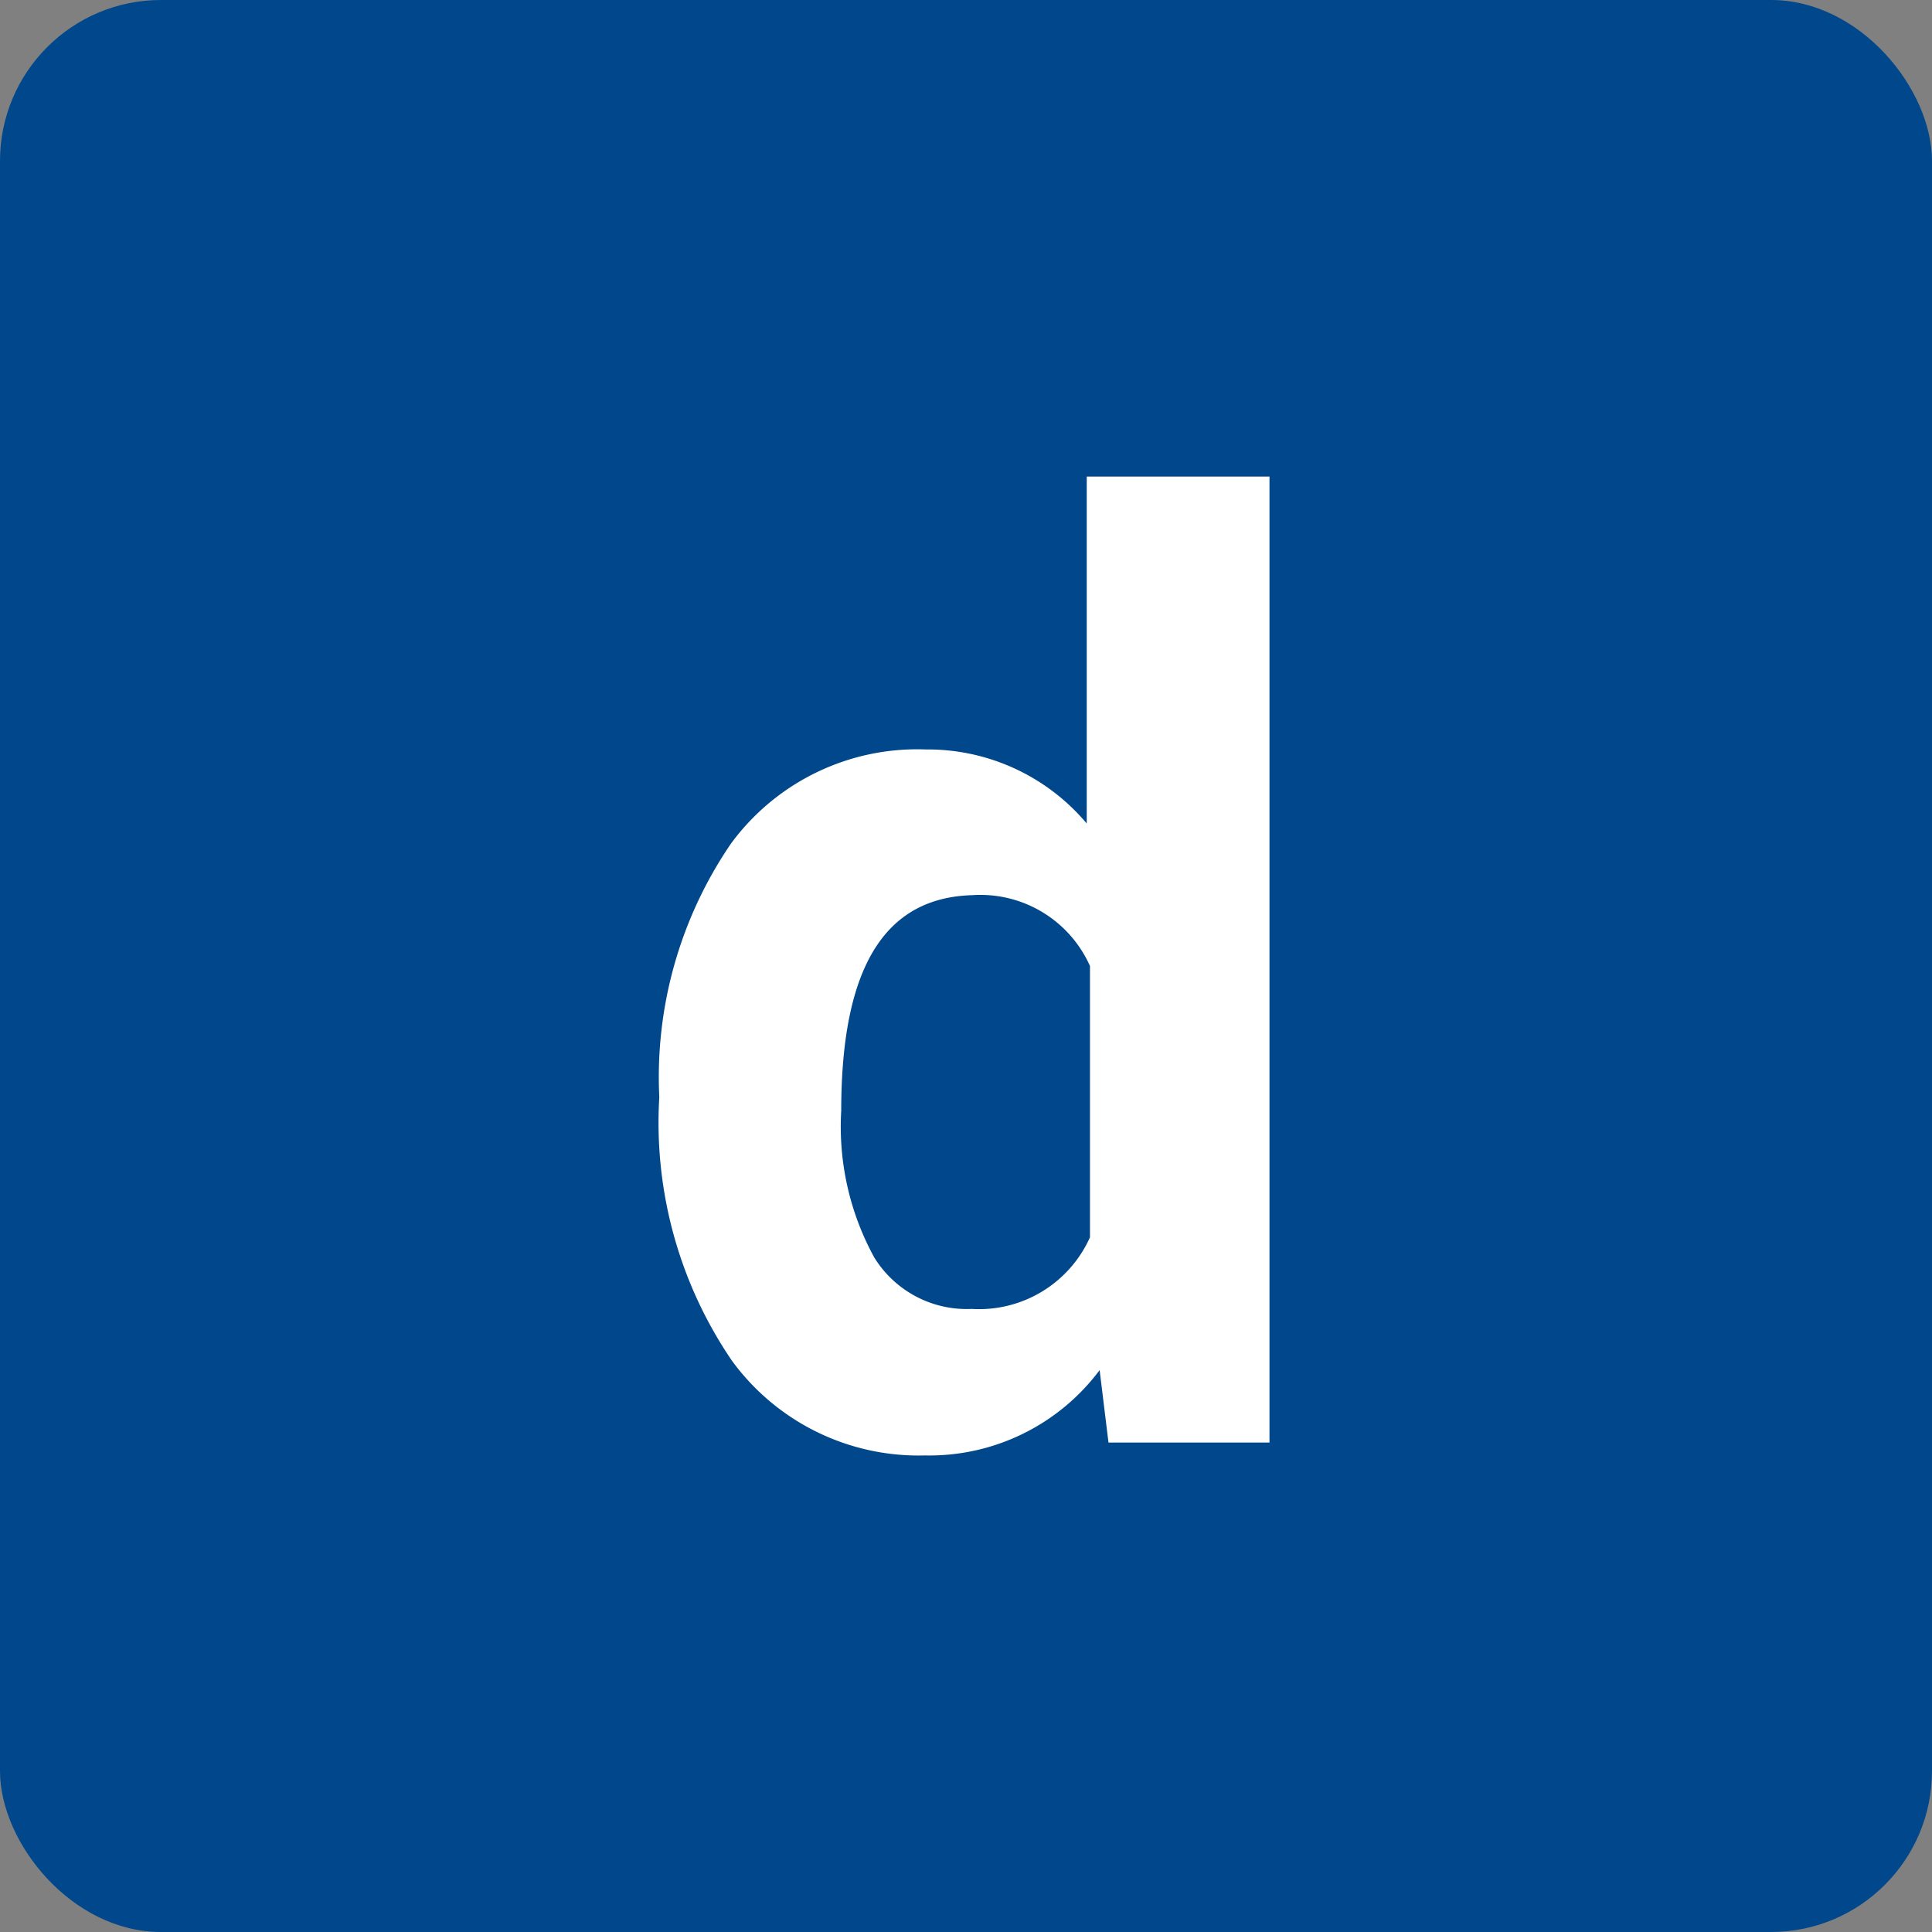
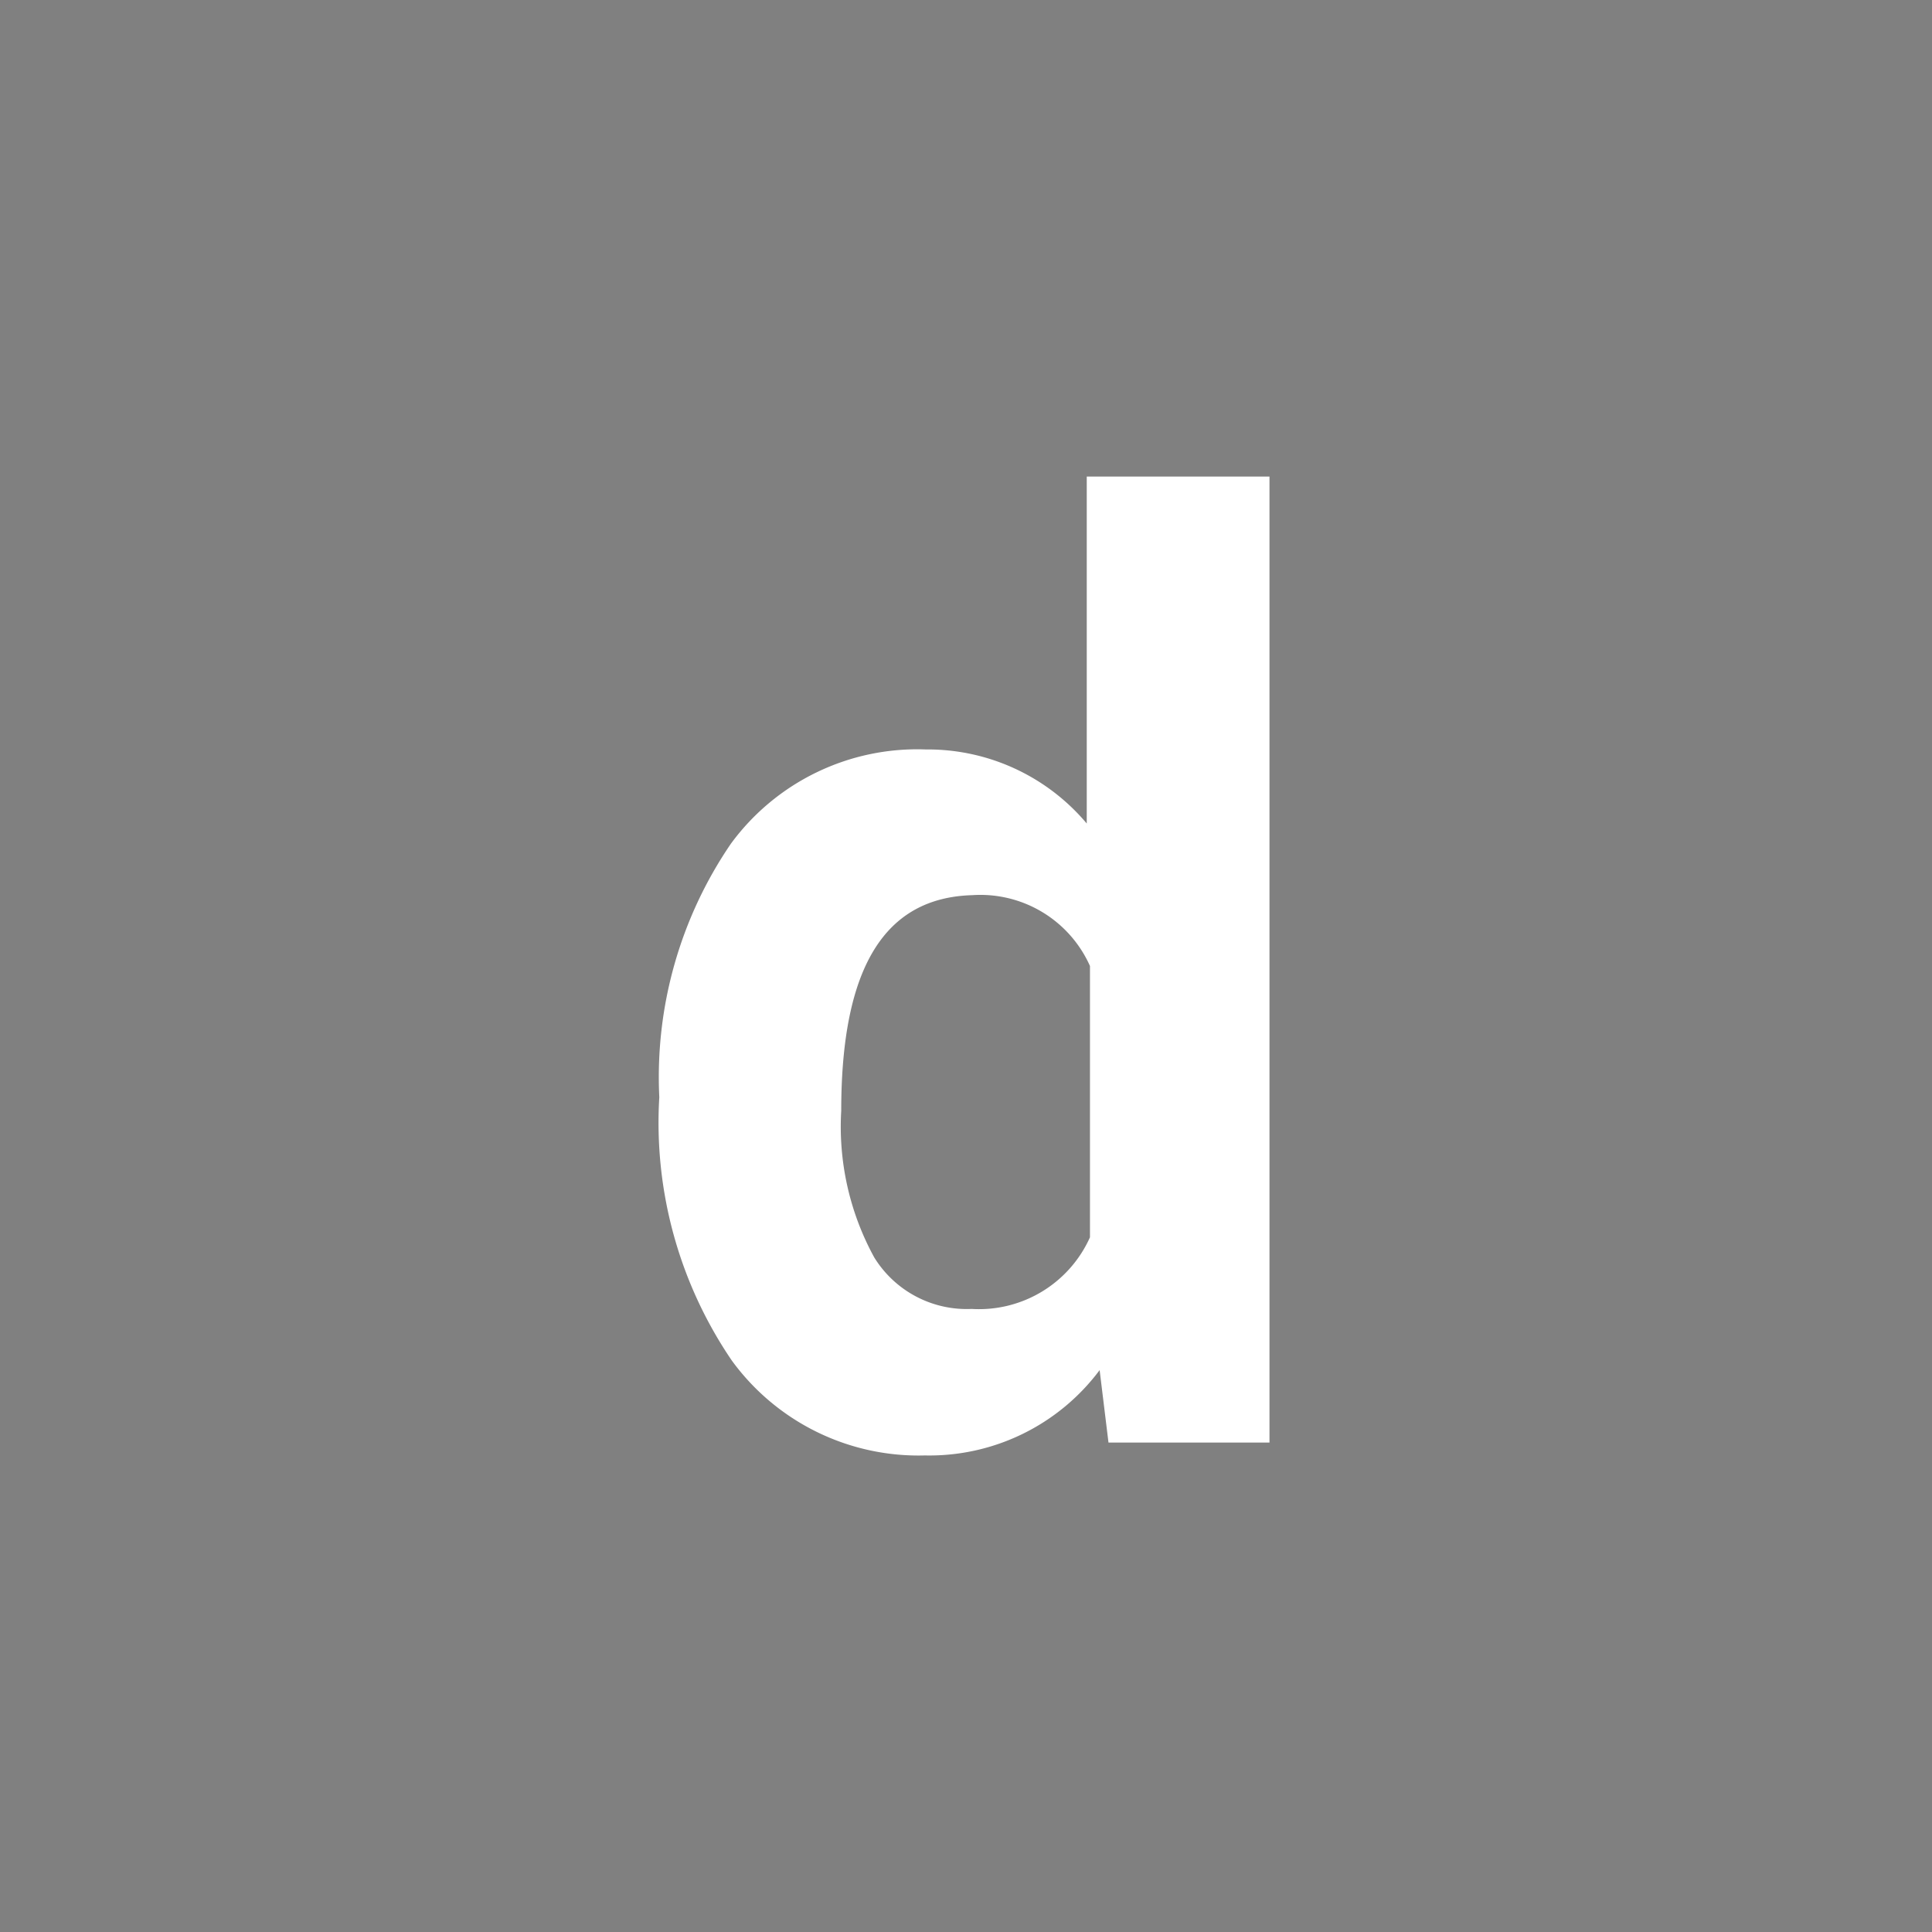
<svg xmlns="http://www.w3.org/2000/svg" width="24" height="24" viewBox="0 0 24 24">
  <rect x="0" y="0" width="24" height="24" fill="#808080" stroke="none" />
-   <rect width="24" height="24" rx="2" style="fill:#00478b" />
  <path d="M8.19,13.63a5.14,5.14,0,0,1,.89-3.15A2.87,2.87,0,0,1,11.5,9.31a2.58,2.58,0,0,1,2,.92V5.92h2.27v12h-2l-.11-.9a2.64,2.64,0,0,1-2.17,1.06,2.87,2.87,0,0,1-2.4-1.18A5.25,5.25,0,0,1,8.19,13.63Zm2.26.17a3.38,3.38,0,0,0,.41,1.82,1.35,1.35,0,0,0,1.21.64,1.51,1.51,0,0,0,1.47-.89V12a1.49,1.49,0,0,0-1.46-.88C11,11.15,10.45,12,10.45,13.8Z" style="fill:#fff" />
</svg>